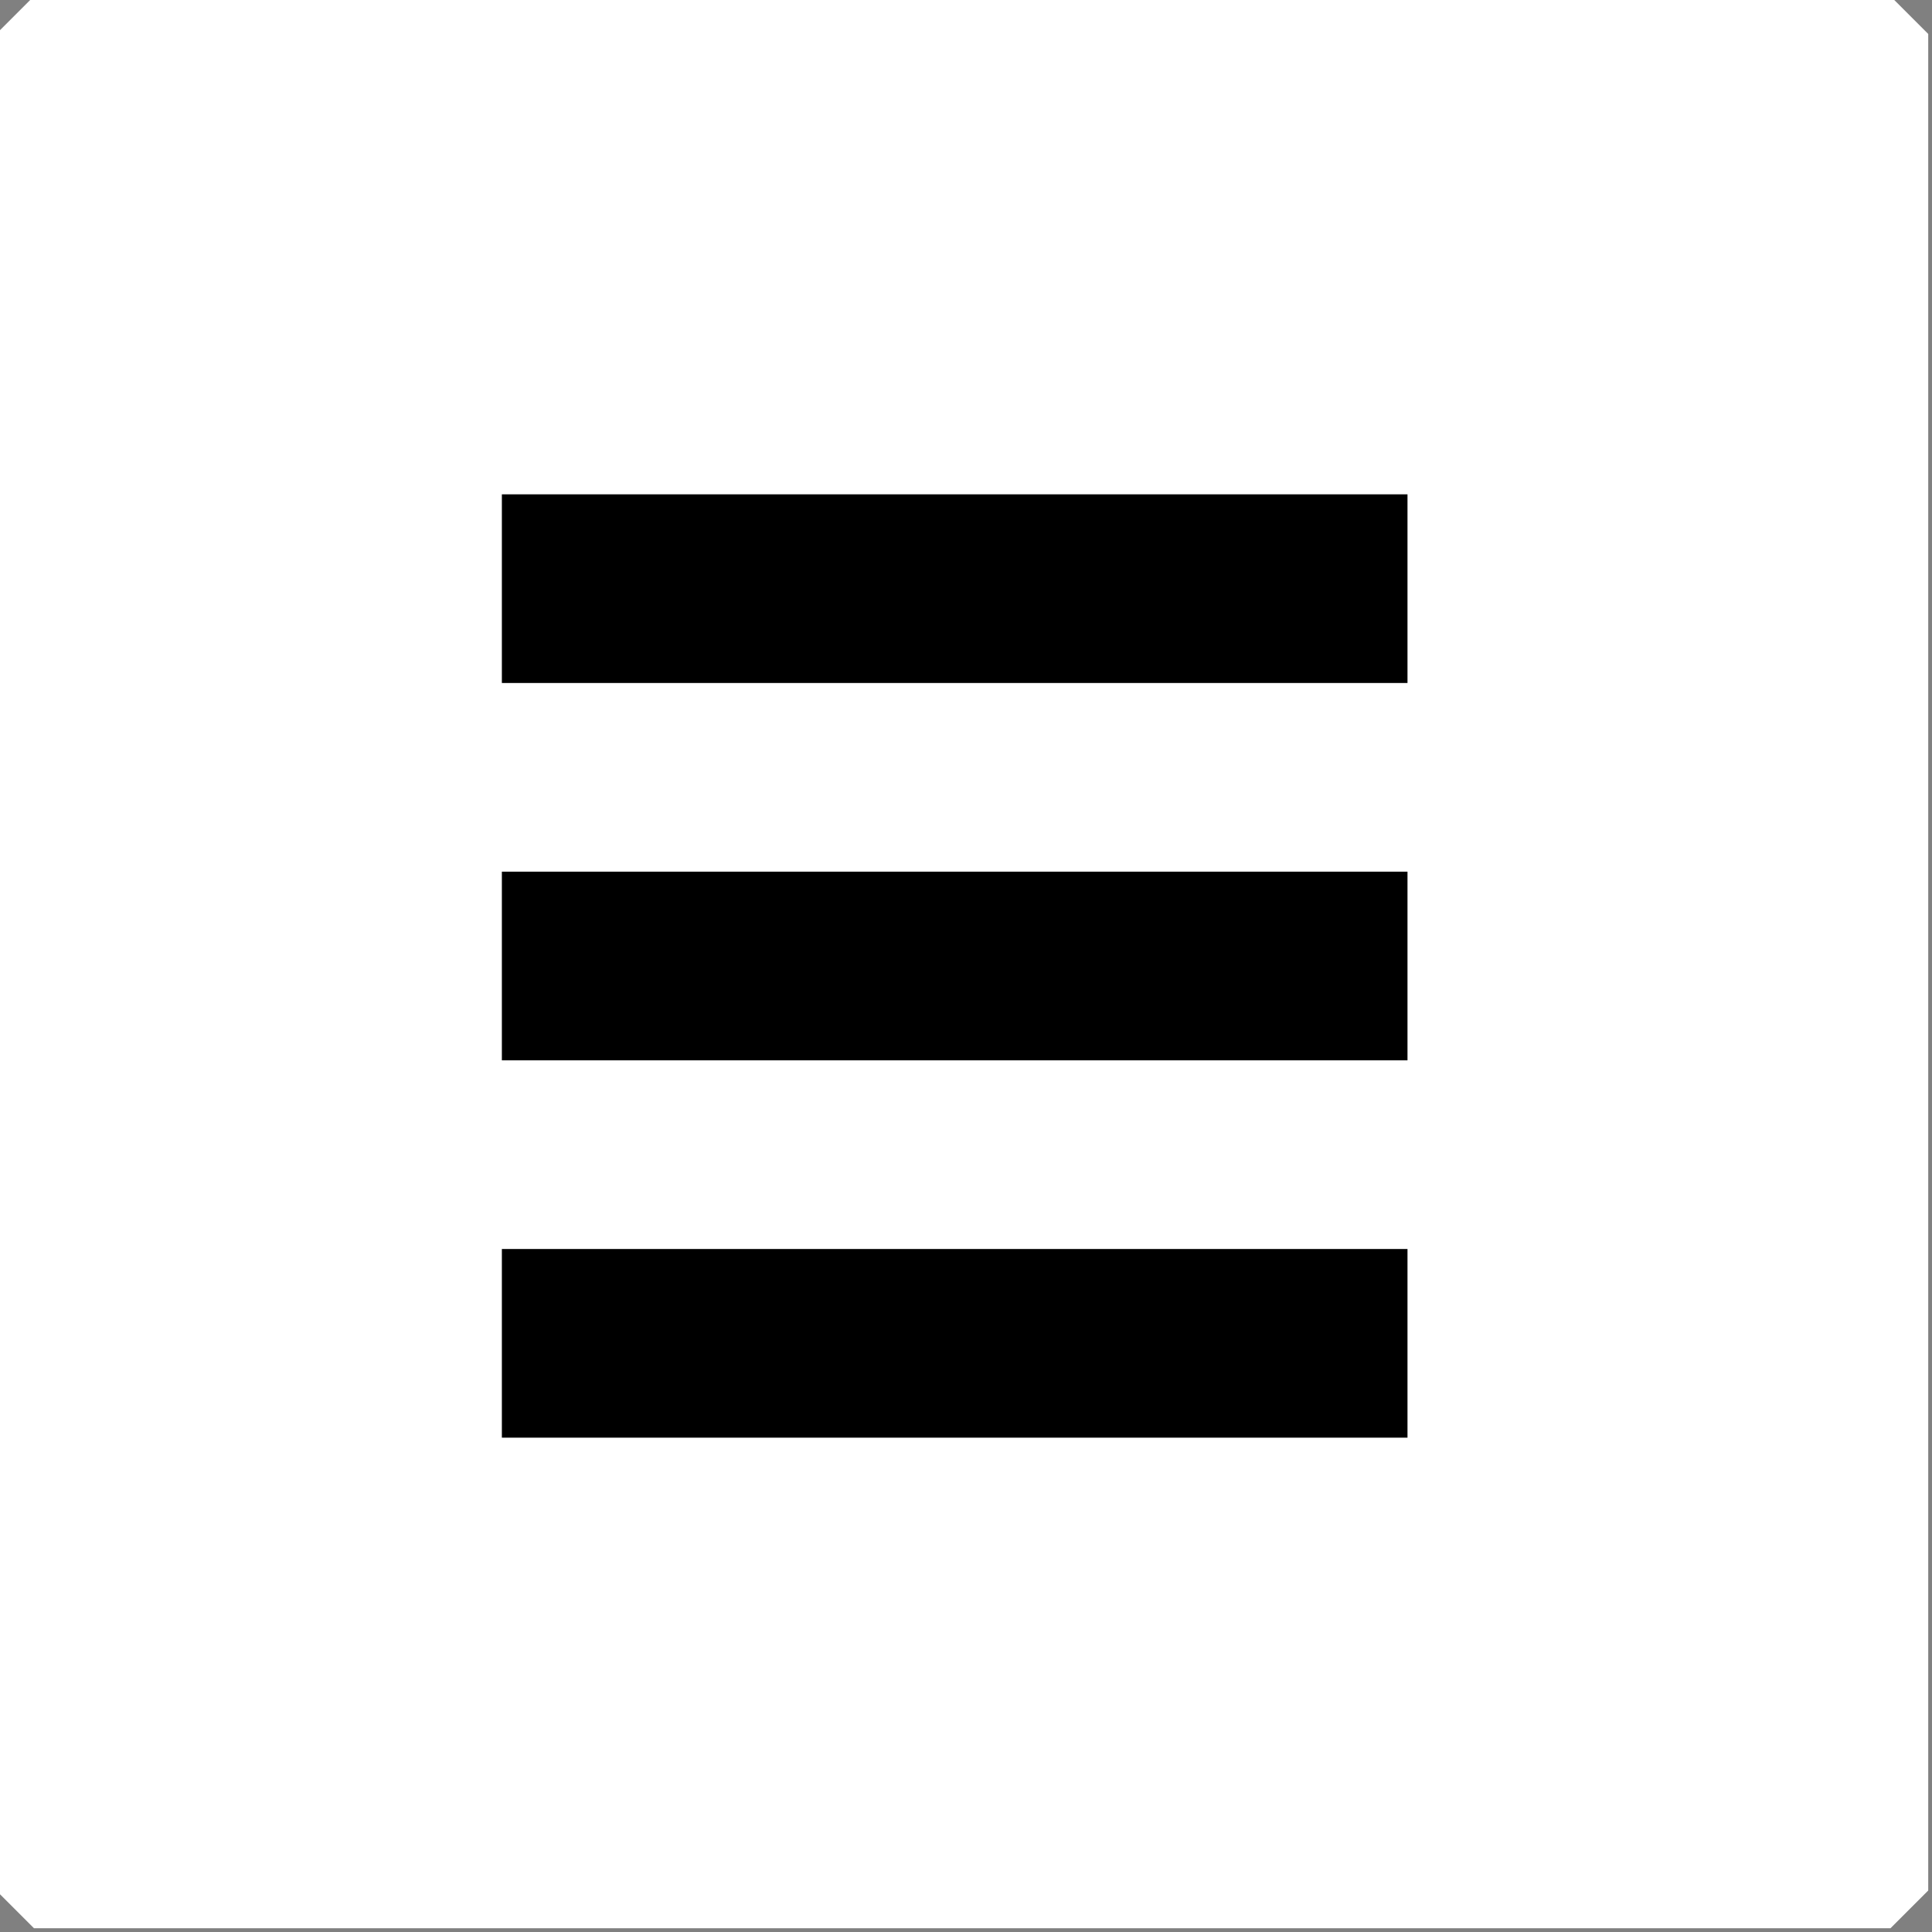
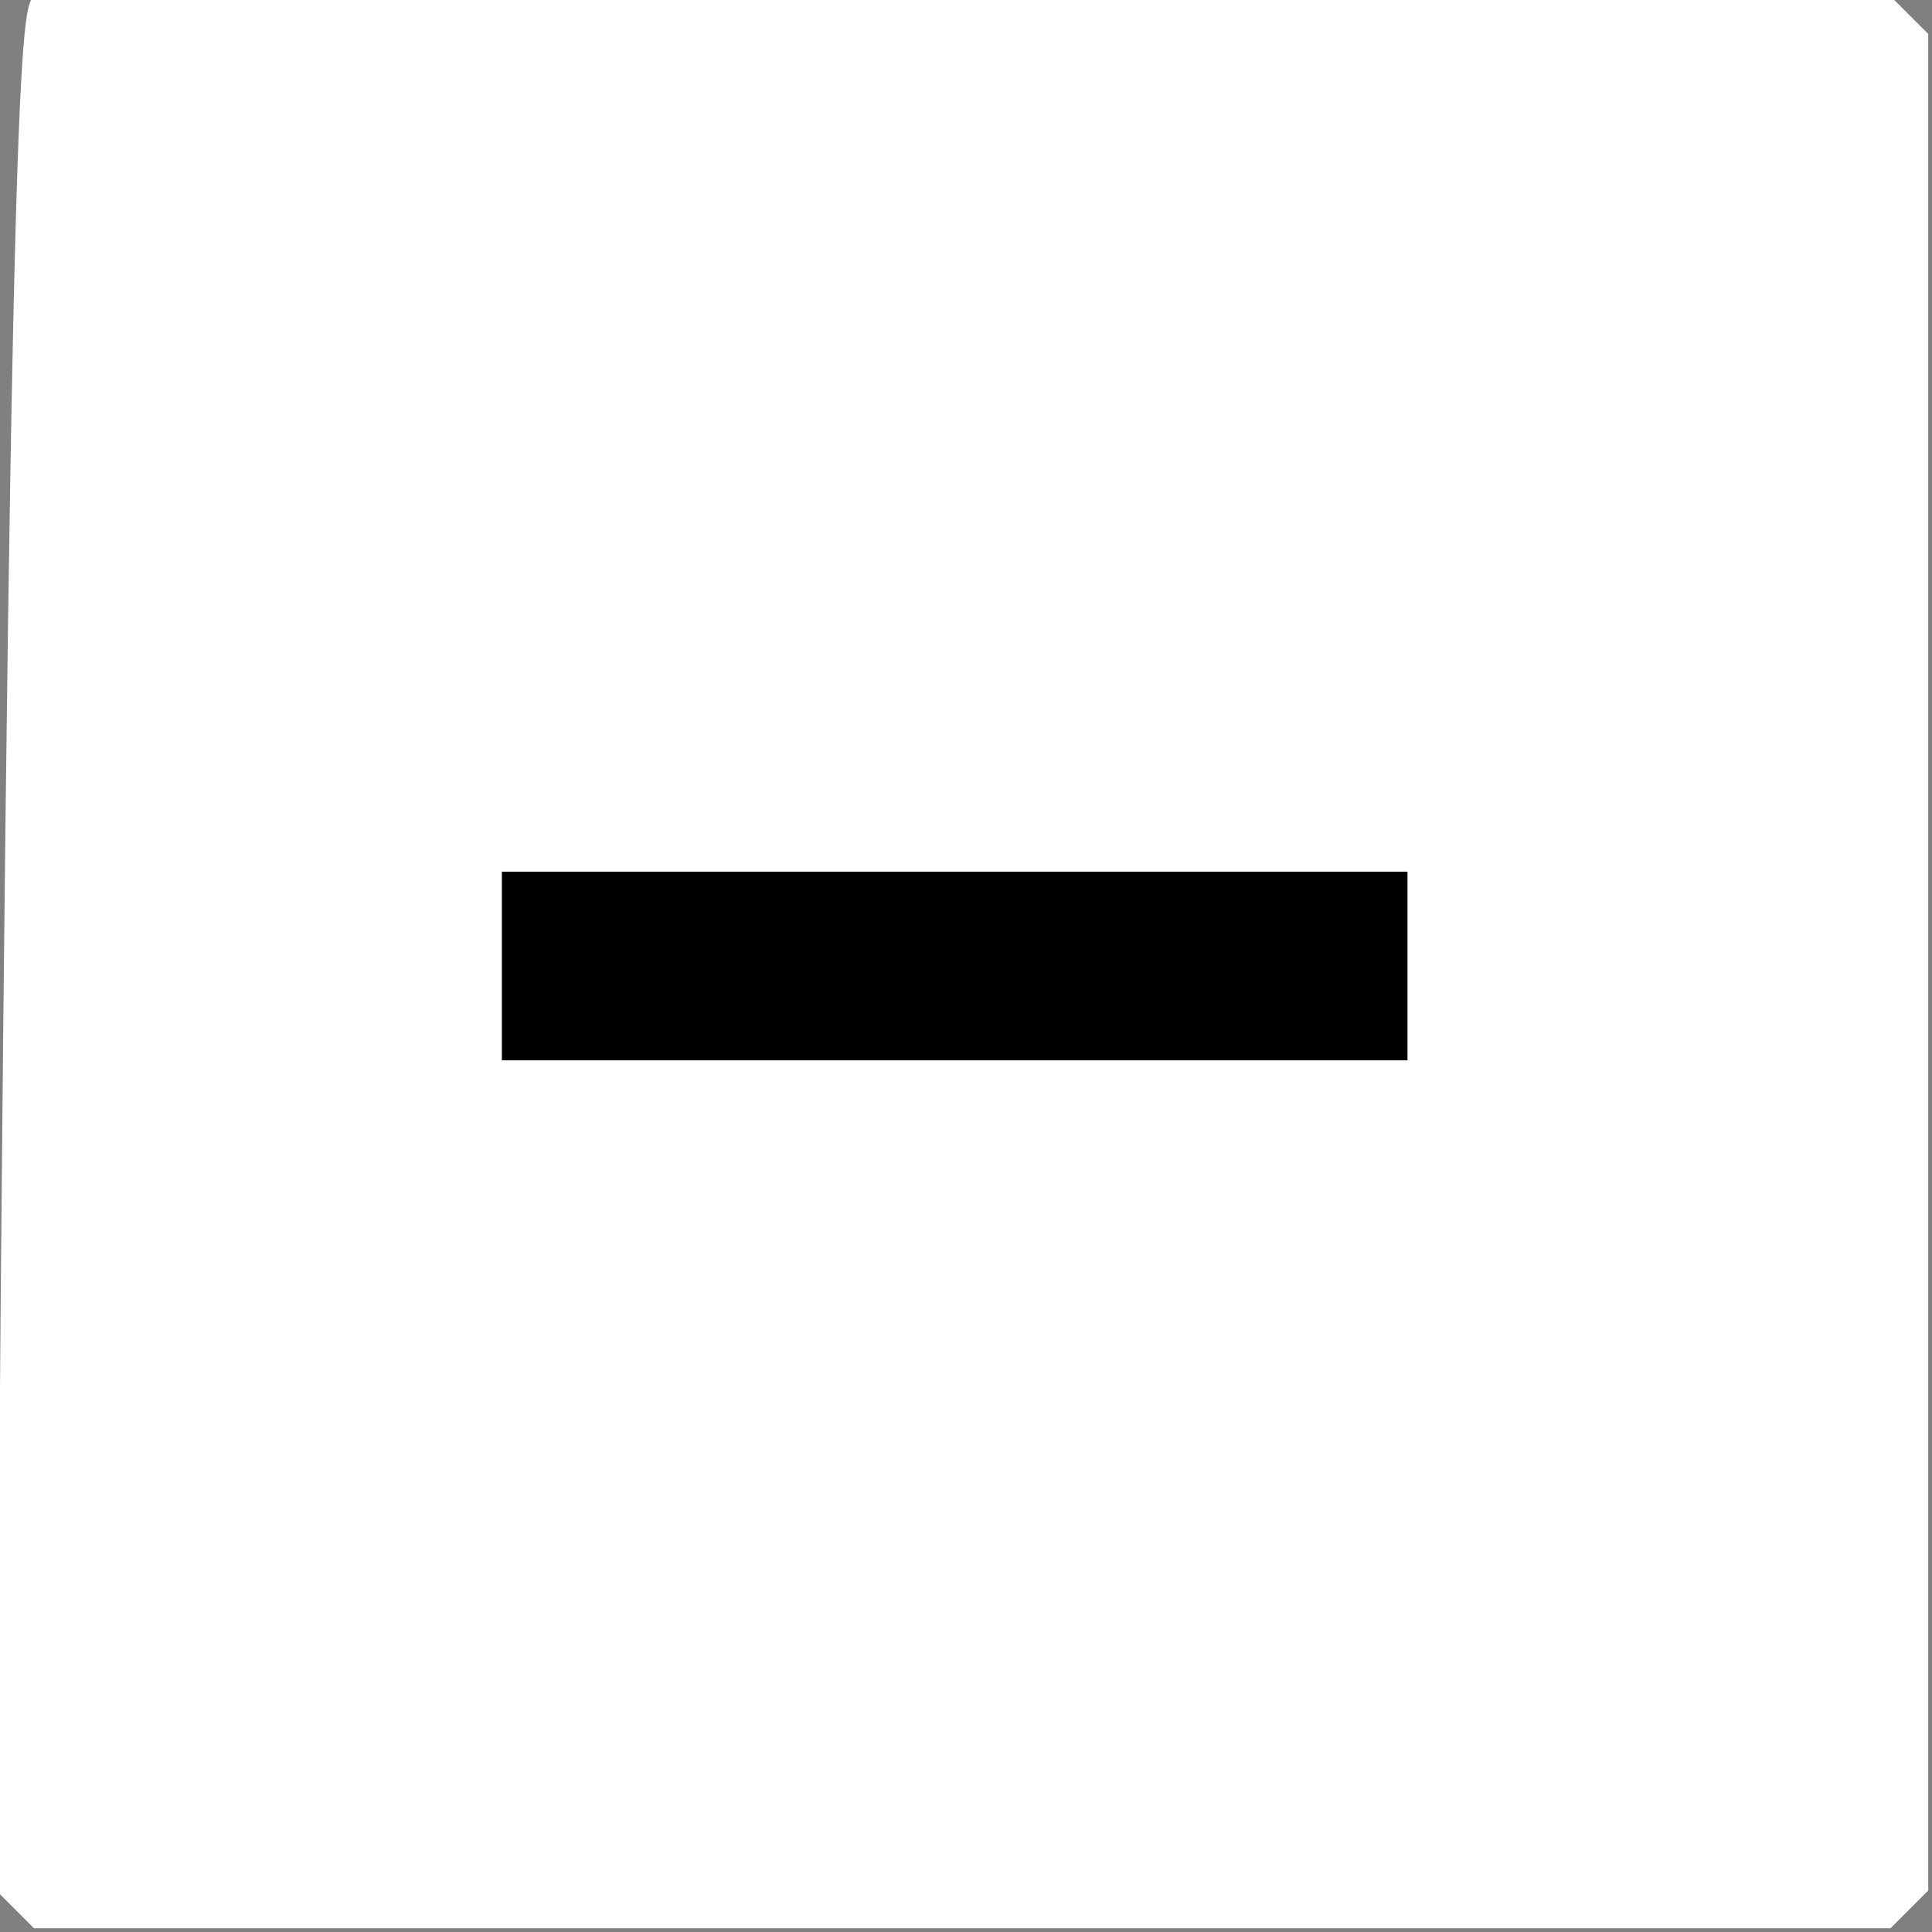
<svg xmlns="http://www.w3.org/2000/svg" version="1.1" width="256px" height="256px" style="shape-rendering:geometricPrecision; text-rendering:geometricPrecision; image-rendering:optimizeQuality; fill-rule:evenodd; clip-rule:evenodd">
  <rect width="100%" height="100%" fill="#808080" stroke="none" />
  <style>
.bg { fill: #ffffff; }
.line { fill: #000000; }
@media (prefers-color-scheme: dark) {
.bg { fill: #111111; }
.line { fill: #ffffff; }
}
</style>
  <g>
-     <path class="bg" style="opacity:1" fill="#ffffff" d="M 4.5,-0.5 C 86.5,-0.5 168.5,-0.5 250.5,-0.5C 252.167,1.167 253.833,2.833 255.5,4.5C 255.5,86.5 255.5,168.5 255.5,250.5C 253.833,252.167 252.167,253.833 250.5,255.5C 168.5,255.5 86.5,255.5 4.5,255.5C 2.833,253.833 1.167,252.167 -0.5,250.5C -0.5,168.5 -0.5,86.5 -0.5,4.5C 1.167,2.833 2.833,1.167 4.5,-0.5 Z" />
-     <path class="line" style="opacity:1" fill="#000000" d="M 66.5,65.5 C 106.5,65.5 146.5,65.5 186.5,65.5C 186.5,73.833 186.5,82.167 186.5,90.5C 146.5,90.5 106.5,90.5 66.5,90.5C 66.5,82.167 66.5,73.833 66.5,65.5 Z" />
+     <path class="bg" style="opacity:1" fill="#ffffff" d="M 4.5,-0.5 C 86.5,-0.5 168.5,-0.5 250.5,-0.5C 252.167,1.167 253.833,2.833 255.5,4.5C 255.5,86.5 255.5,168.5 255.5,250.5C 253.833,252.167 252.167,253.833 250.5,255.5C 168.5,255.5 86.5,255.5 4.5,255.5C 2.833,253.833 1.167,252.167 -0.5,250.5C 1.167,2.833 2.833,1.167 4.5,-0.5 Z" />
    <path class="line" style="opacity:1" fill="#000000" d="M 66.5,115.5 C 106.5,115.5 146.5,115.5 186.5,115.5C 186.5,123.833 186.5,132.167 186.5,140.5C 146.5,140.5 106.5,140.5 66.5,140.5C 66.5,132.167 66.5,123.833 66.5,115.5 Z" />
-     <path class="line" style="opacity:1" fill="#000000" d="M 66.5,165.5 C 106.5,165.5 146.5,165.5 186.5,165.5C 186.5,173.833 186.5,182.167 186.5,190.5C 146.5,190.5 106.5,190.5 66.5,190.5C 66.5,182.167 66.5,173.833 66.5,165.5 Z" />
  </g>
</svg>